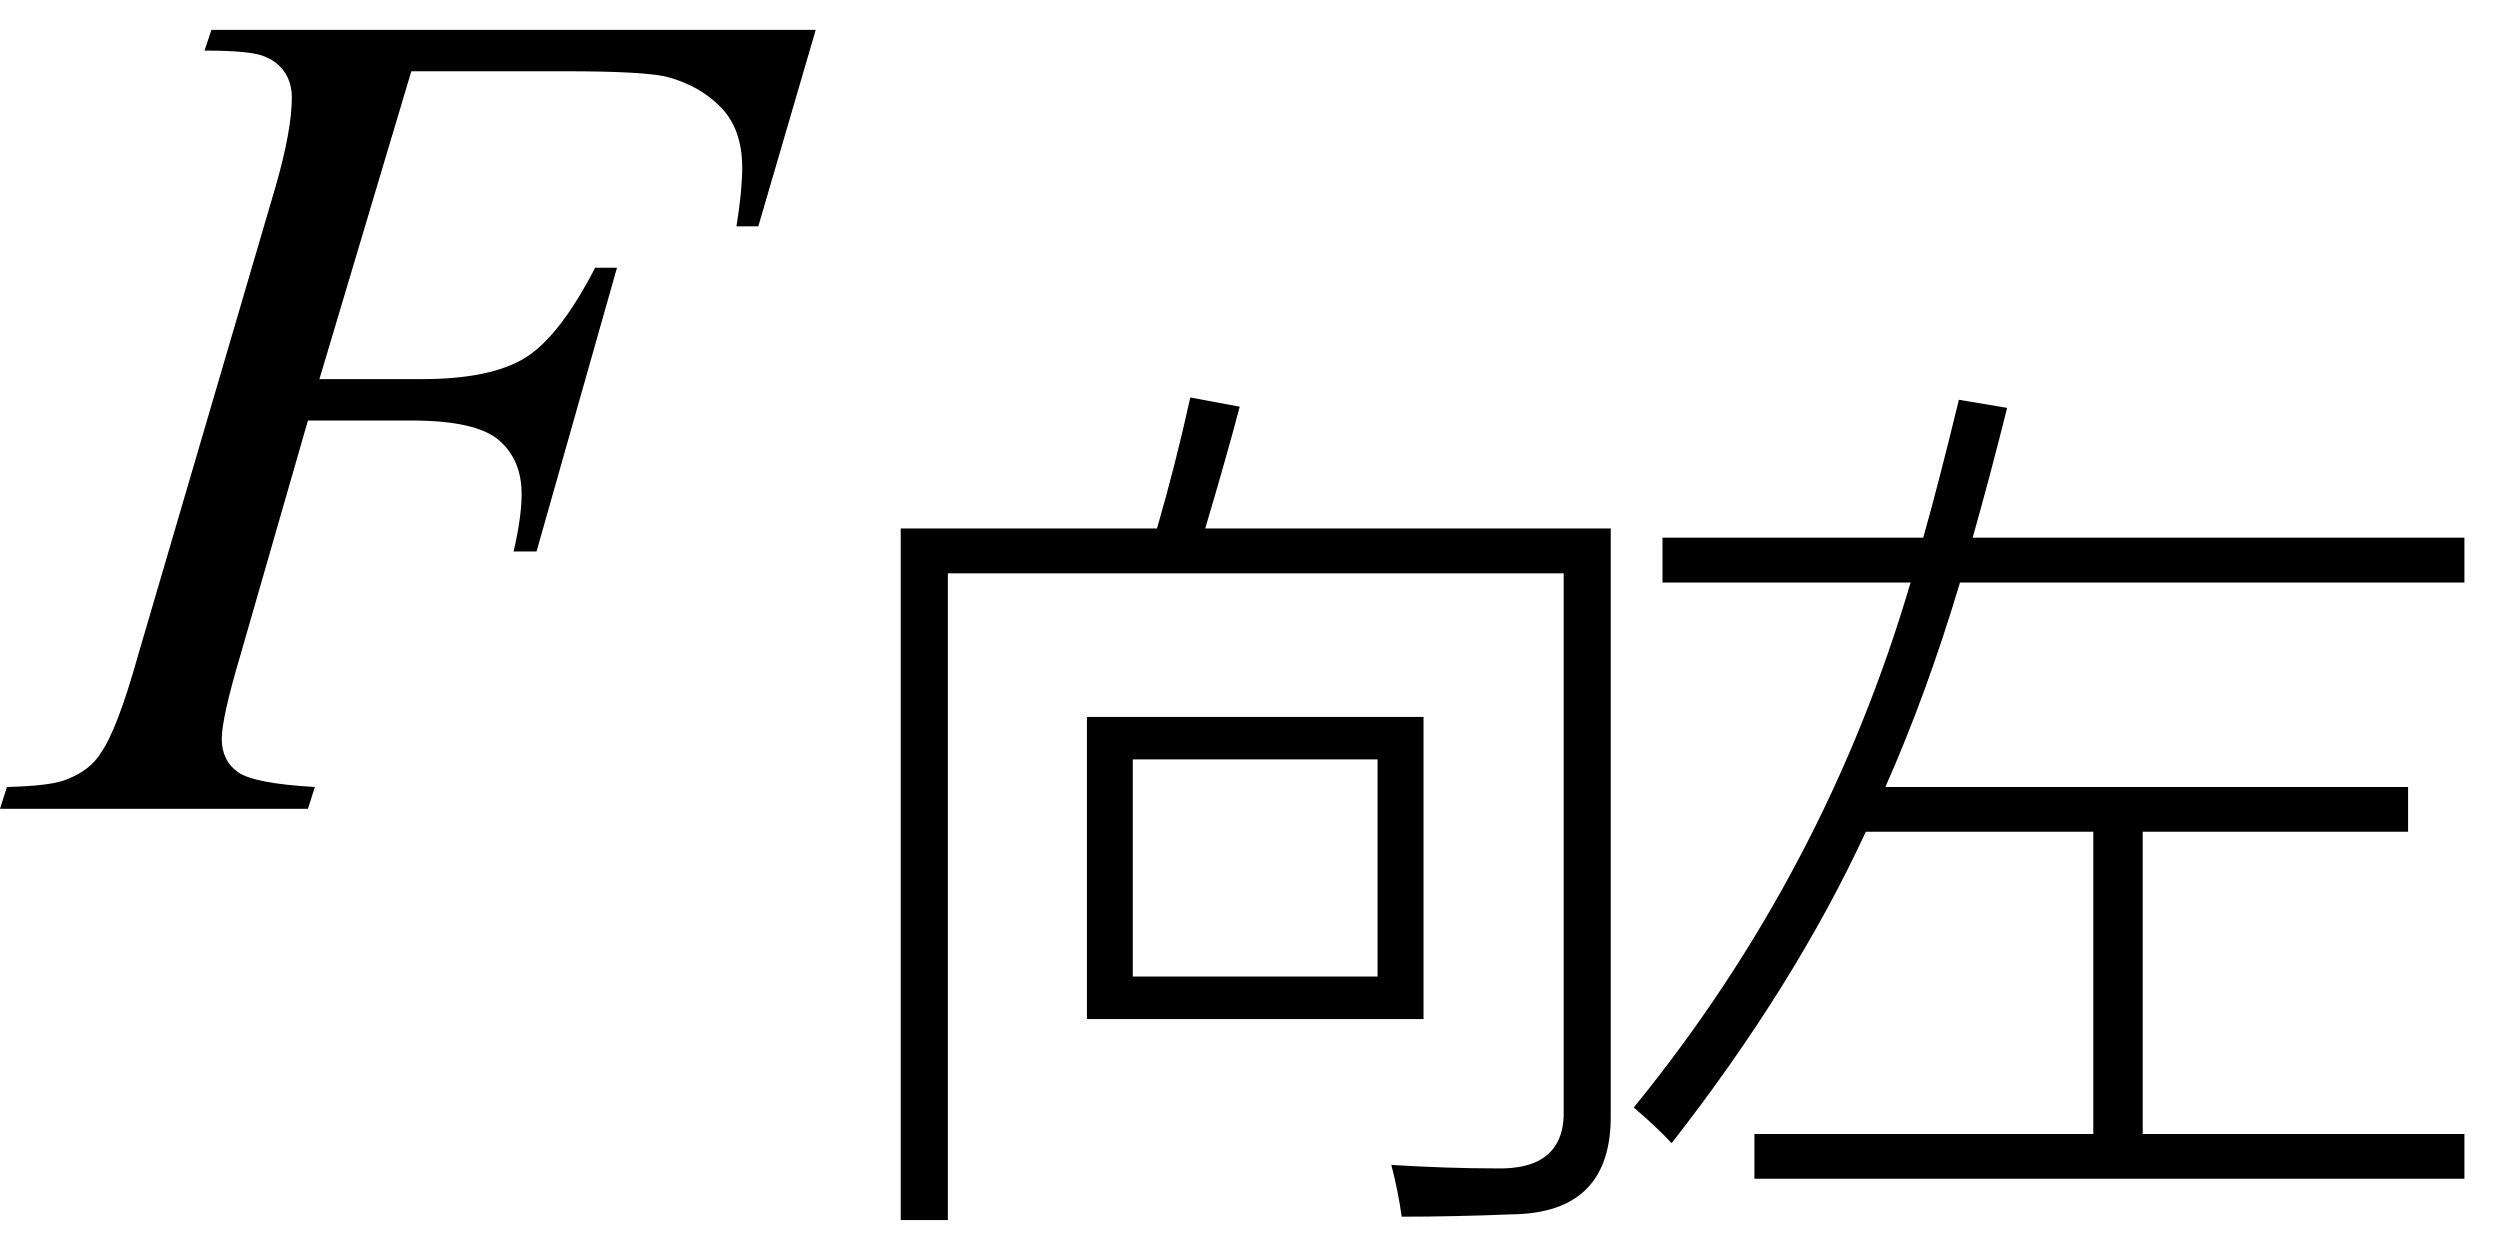
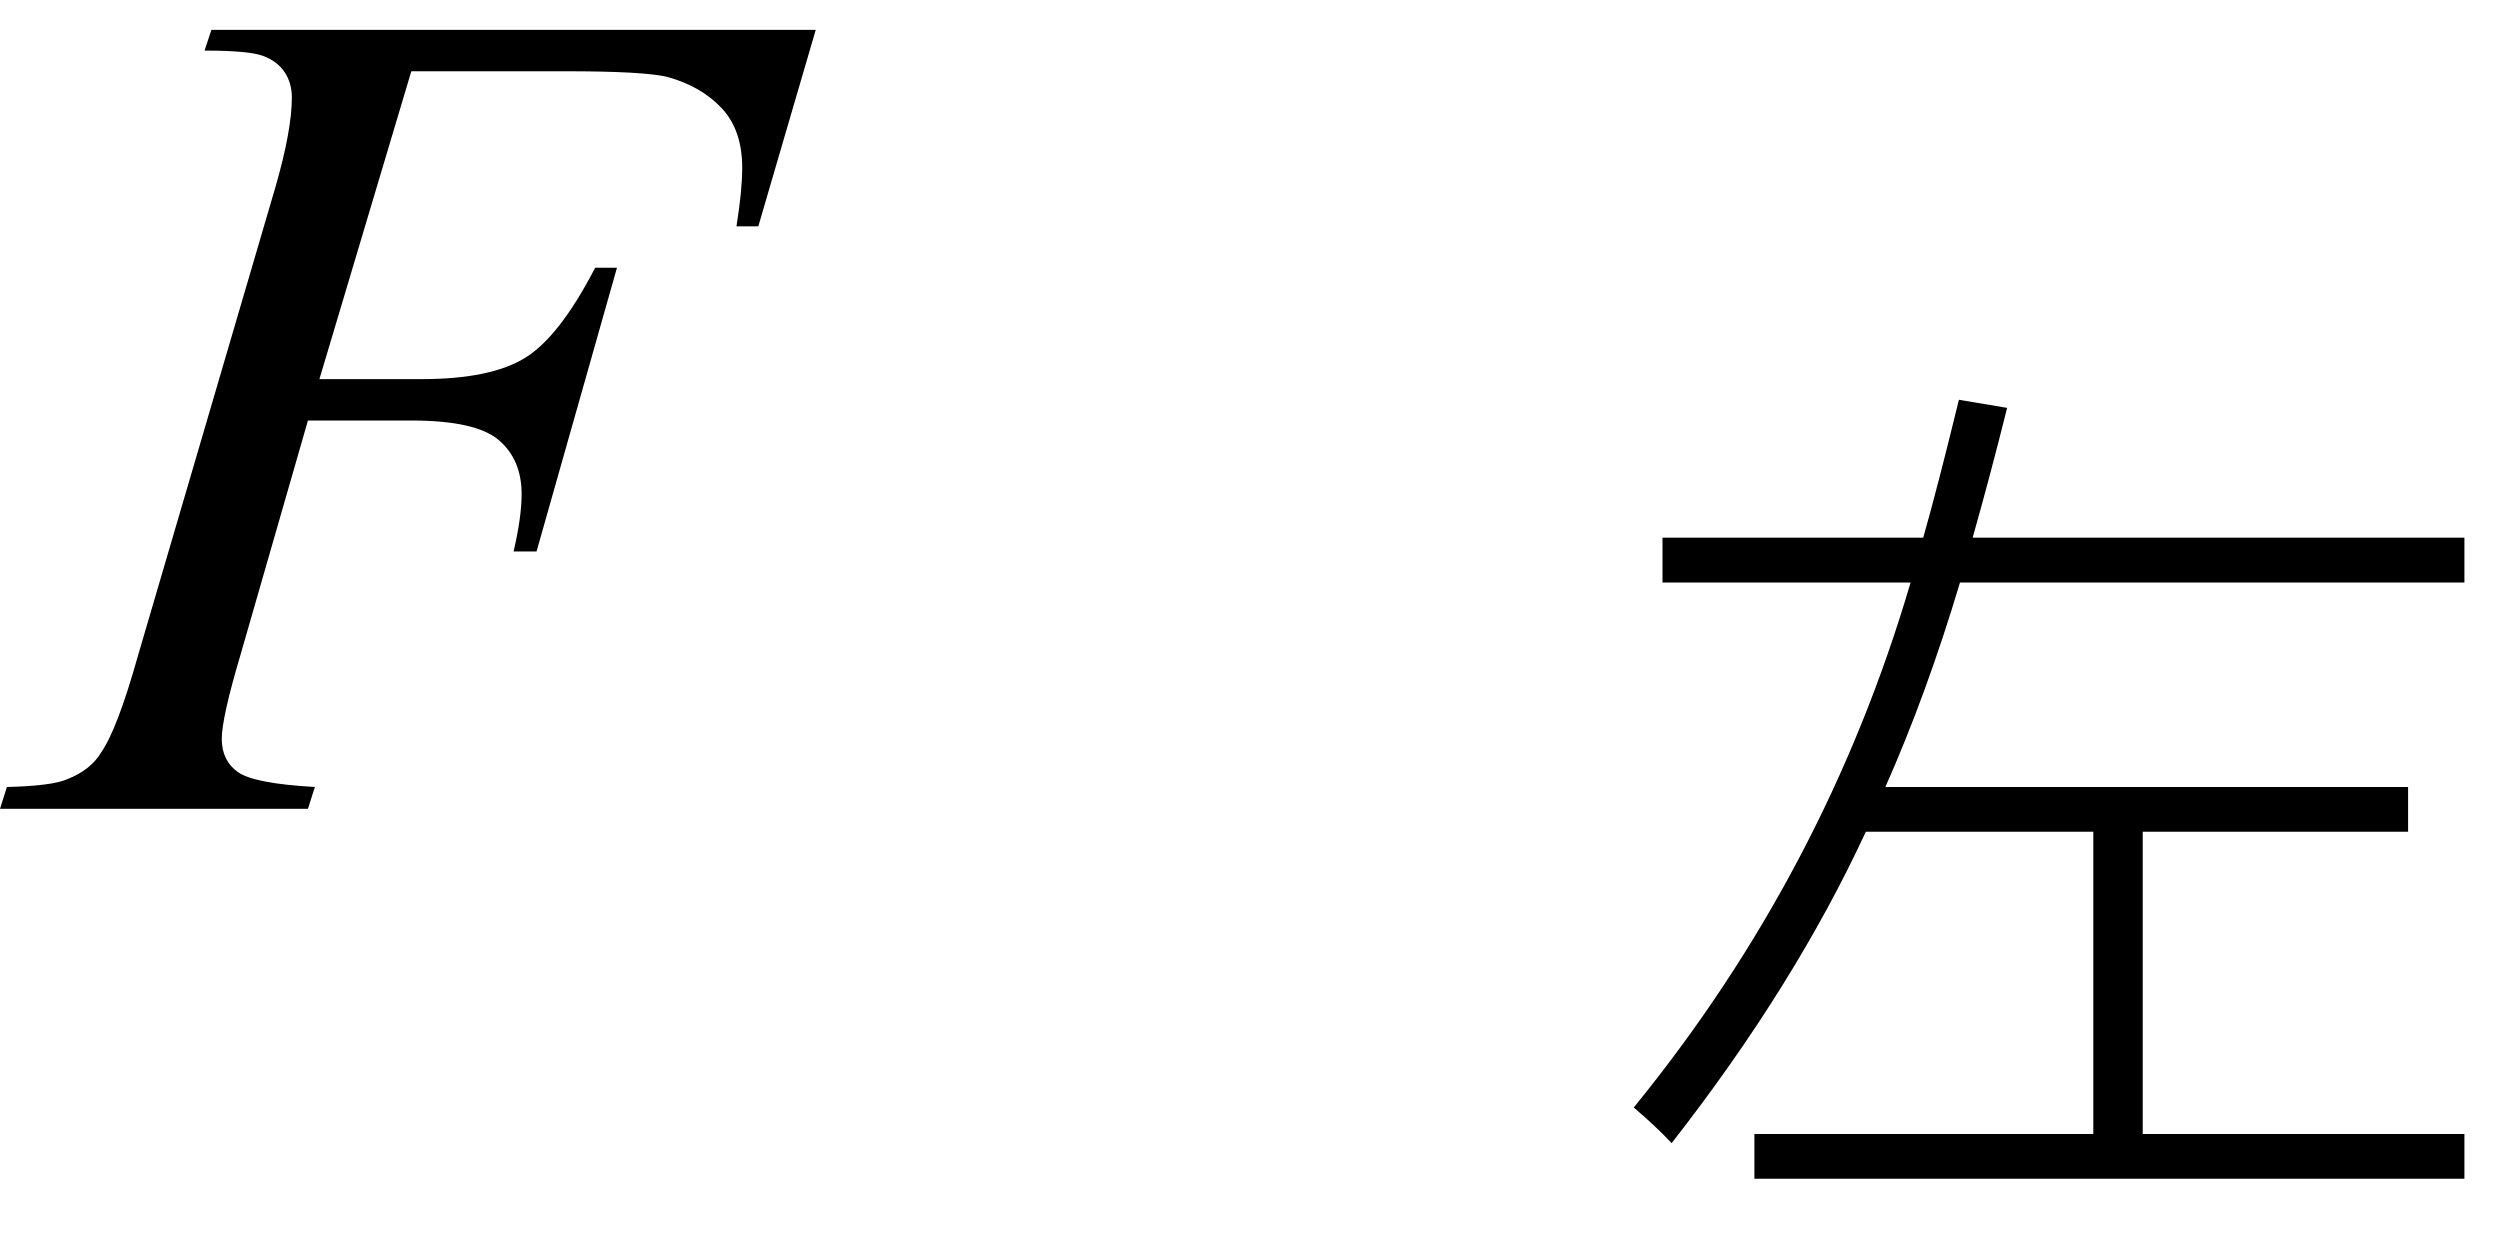
<svg xmlns="http://www.w3.org/2000/svg" stroke-dasharray="none" shape-rendering="auto" font-family="'Dialog'" width="34" text-rendering="auto" fill-opacity="1" contentScriptType="text/ecmascript" color-interpolation="auto" color-rendering="auto" preserveAspectRatio="xMidYMid meet" font-size="12" fill="black" stroke="black" image-rendering="auto" stroke-miterlimit="10" zoomAndPan="magnify" version="1.0" stroke-linecap="square" stroke-linejoin="miter" contentStyleType="text/css" font-style="normal" height="17" stroke-width="1" stroke-dashoffset="0" font-weight="normal" stroke-opacity="1">
  <defs id="genericDefs" />
  <g>
    <g text-rendering="optimizeLegibility" transform="translate(0.391,11)" color-rendering="optimizeQuality" color-interpolation="linearRGB" image-rendering="optimizeQuality">
      <path d="M5.203 -10.031 L3.953 -5.844 L5.344 -5.844 Q6.281 -5.844 6.75 -6.133 Q7.219 -6.422 7.703 -7.359 L8 -7.359 L6.906 -3.5 L6.594 -3.5 Q6.703 -3.969 6.703 -4.281 Q6.703 -4.75 6.391 -5.016 Q6.078 -5.281 5.203 -5.281 L3.797 -5.281 L2.875 -2.078 Q2.625 -1.234 2.625 -0.953 Q2.625 -0.656 2.844 -0.5 Q3.062 -0.344 3.891 -0.297 L3.797 0 L-0.391 0 L-0.297 -0.297 Q0.328 -0.312 0.531 -0.406 Q0.844 -0.531 0.984 -0.766 Q1.203 -1.078 1.484 -2.078 L3.359 -8.469 Q3.578 -9.234 3.578 -9.672 Q3.578 -9.875 3.477 -10.023 Q3.375 -10.172 3.18 -10.242 Q2.984 -10.312 2.391 -10.312 L2.484 -10.594 L10.703 -10.594 L9.922 -7.922 L9.625 -7.922 Q9.703 -8.406 9.703 -8.719 Q9.703 -9.234 9.422 -9.531 Q9.141 -9.828 8.688 -9.953 Q8.375 -10.031 7.297 -10.031 L5.203 -10.031 Z" stroke="none" />
    </g>
    <g text-rendering="optimizeLegibility" transform="translate(11.094,15.281)" color-rendering="optimizeQuality" color-interpolation="linearRGB" image-rendering="optimizeQuality">
-       <path d="M1.797 1.312 L1.156 1.312 L1.156 -8.094 L4.641 -8.094 Q4.891 -8.953 5.094 -9.875 L5.766 -9.75 Q5.594 -9.094 5.297 -8.094 L10.812 -8.094 L10.812 -0.125 Q10.828 1.219 9.469 1.234 Q8.672 1.266 7.969 1.266 Q7.922 0.922 7.828 0.562 Q8.594 0.609 9.234 0.609 Q10.203 0.641 10.172 -0.203 L10.172 -7.484 L1.797 -7.484 L1.797 1.312 ZM3.688 -5.531 L8.266 -5.531 L8.266 -1.422 L3.688 -1.422 L3.688 -5.531 ZM4.312 -4.953 L4.312 -2 L7.641 -2 L7.641 -4.953 L4.312 -4.953 Z" stroke="none" />
-     </g>
+       </g>
    <g text-rendering="optimizeLegibility" transform="translate(21.922,15.281)" color-rendering="optimizeQuality" color-interpolation="linearRGB" image-rendering="optimizeQuality">
      <path d="M1.938 0.141 L6.547 0.141 L6.547 -3.969 L3.453 -3.969 Q2.484 -1.875 0.812 0.266 Q0.609 0.047 0.297 -0.219 Q2.906 -3.422 4.062 -7.359 L0.688 -7.359 L0.688 -7.969 L4.234 -7.969 Q4.438 -8.688 4.719 -9.844 L5.375 -9.734 Q5.141 -8.797 4.906 -7.969 L11.594 -7.969 L11.594 -7.359 L4.734 -7.359 Q4.281 -5.844 3.719 -4.578 L10.828 -4.578 L10.828 -3.969 L7.219 -3.969 L7.219 0.141 L11.594 0.141 L11.594 0.75 L1.938 0.75 L1.938 0.141 Z" stroke="none" />
    </g>
  </g>
</svg>